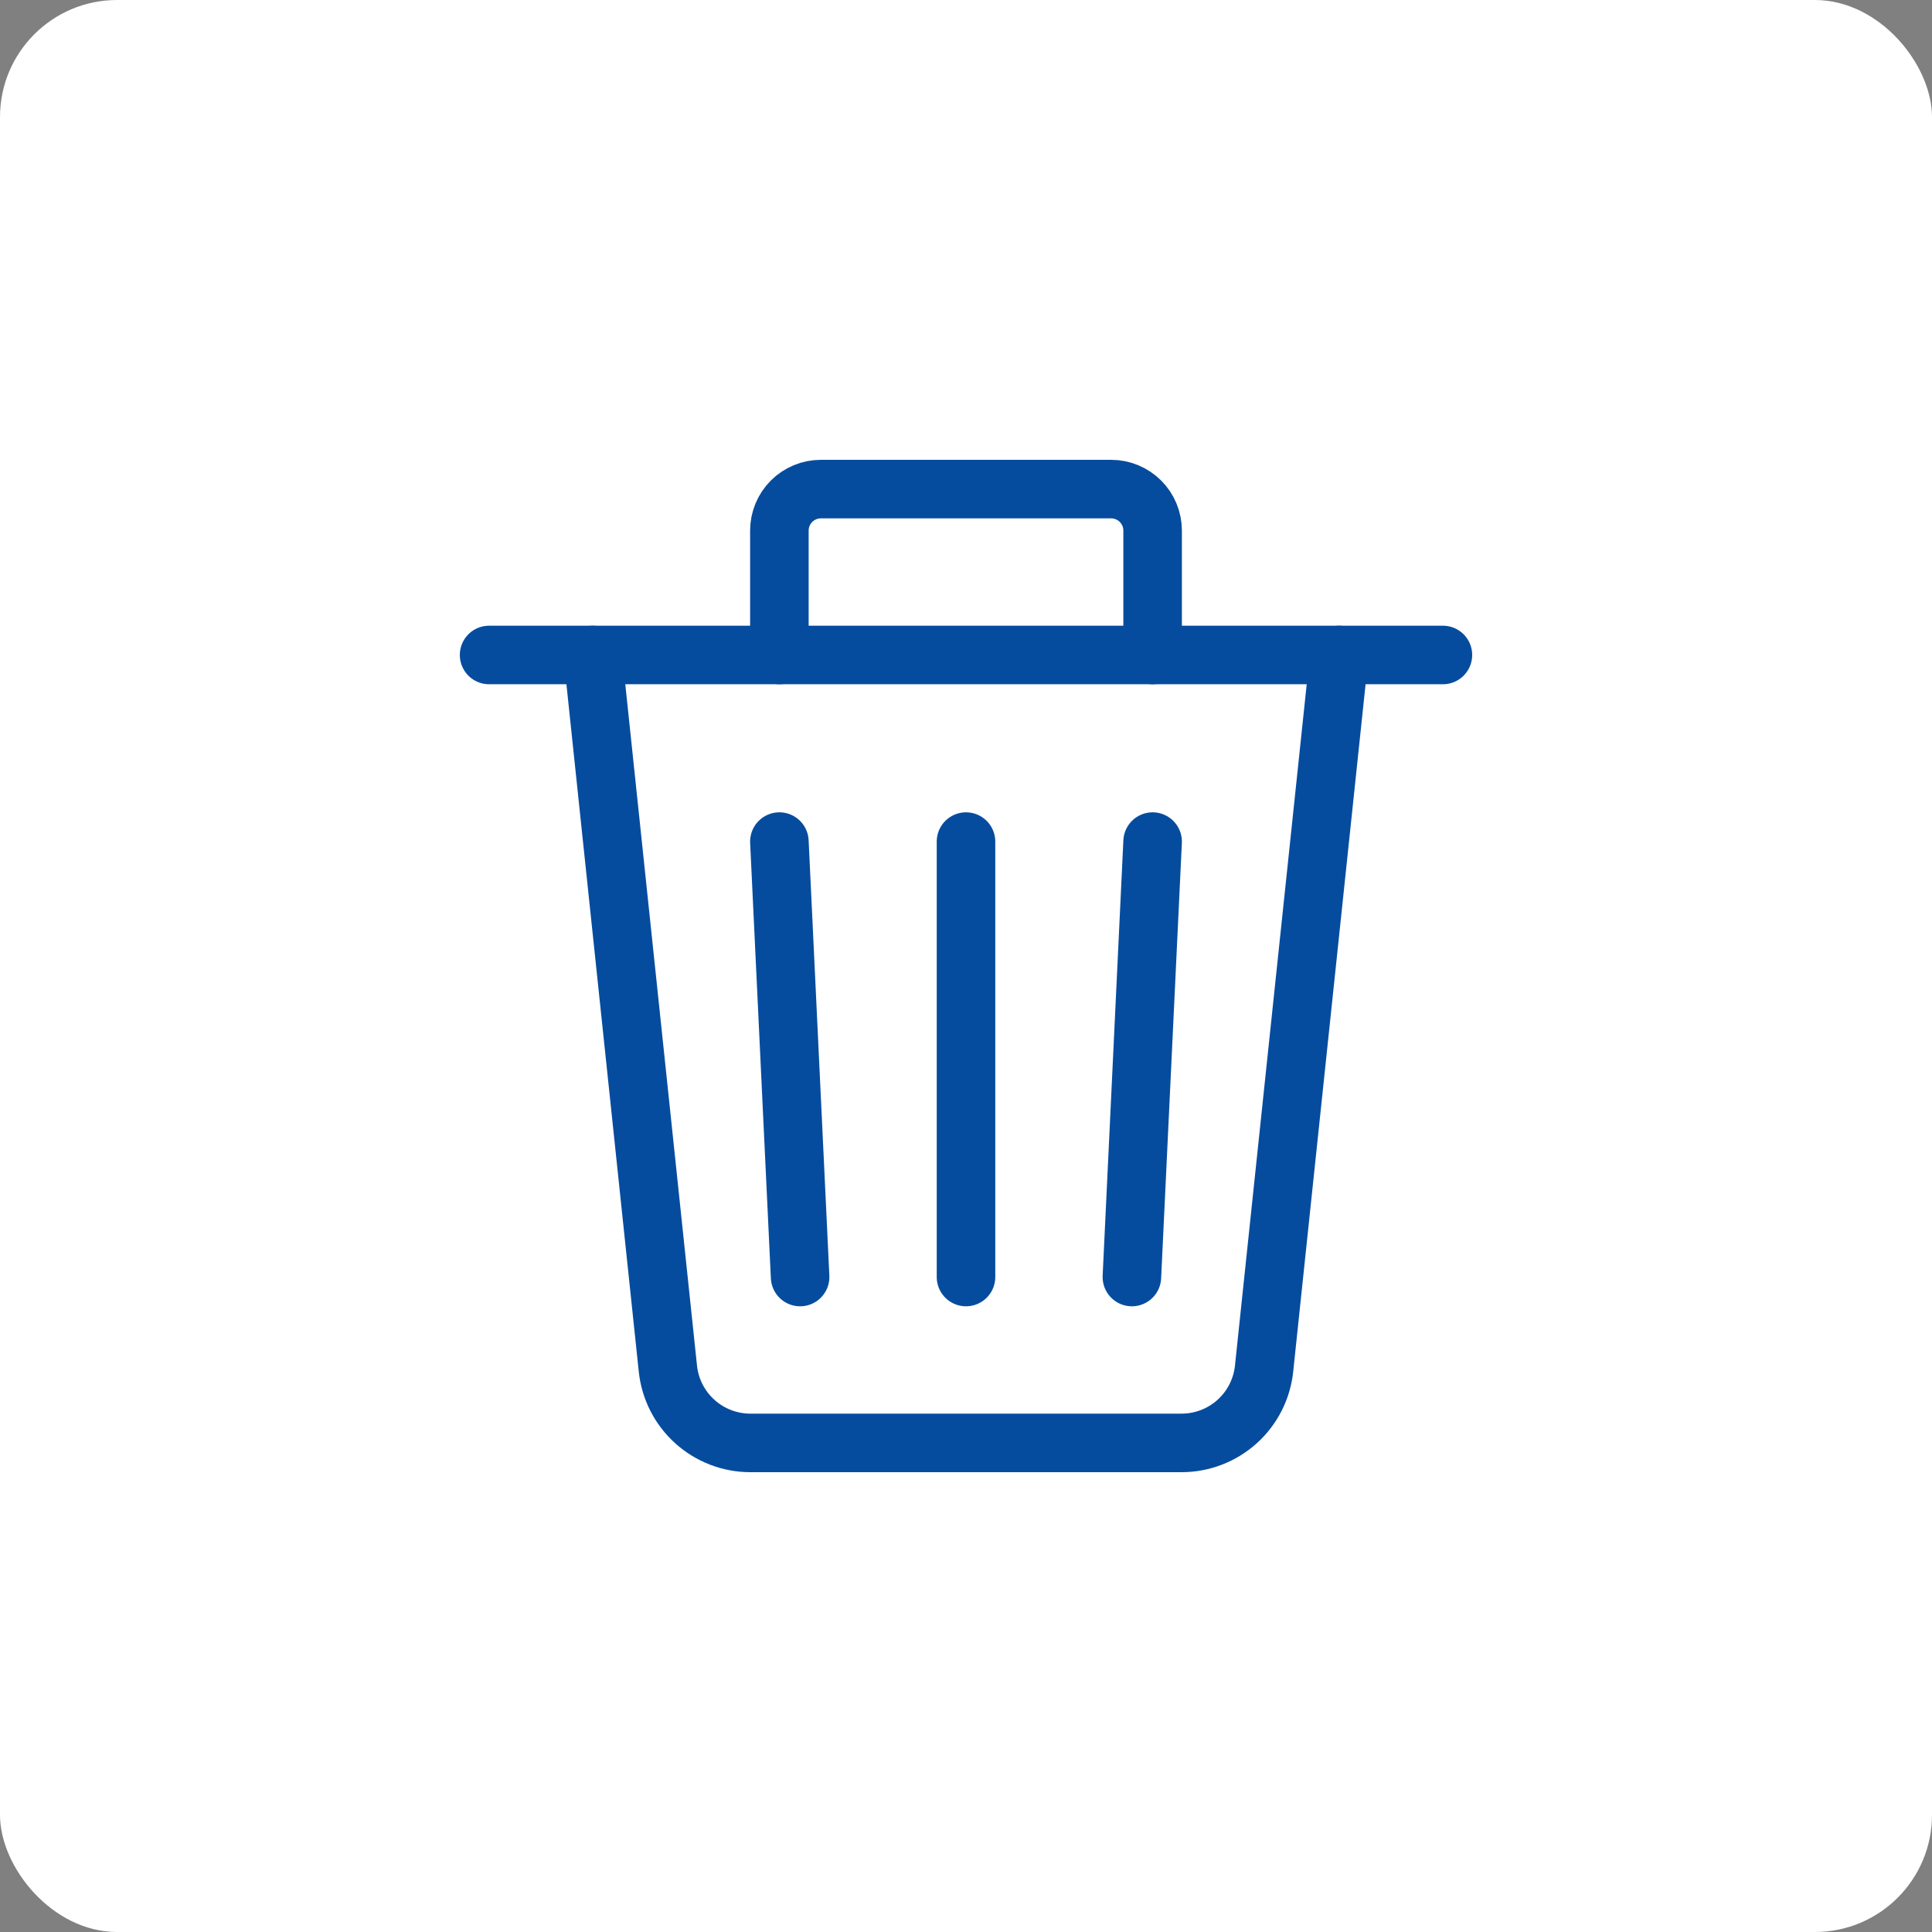
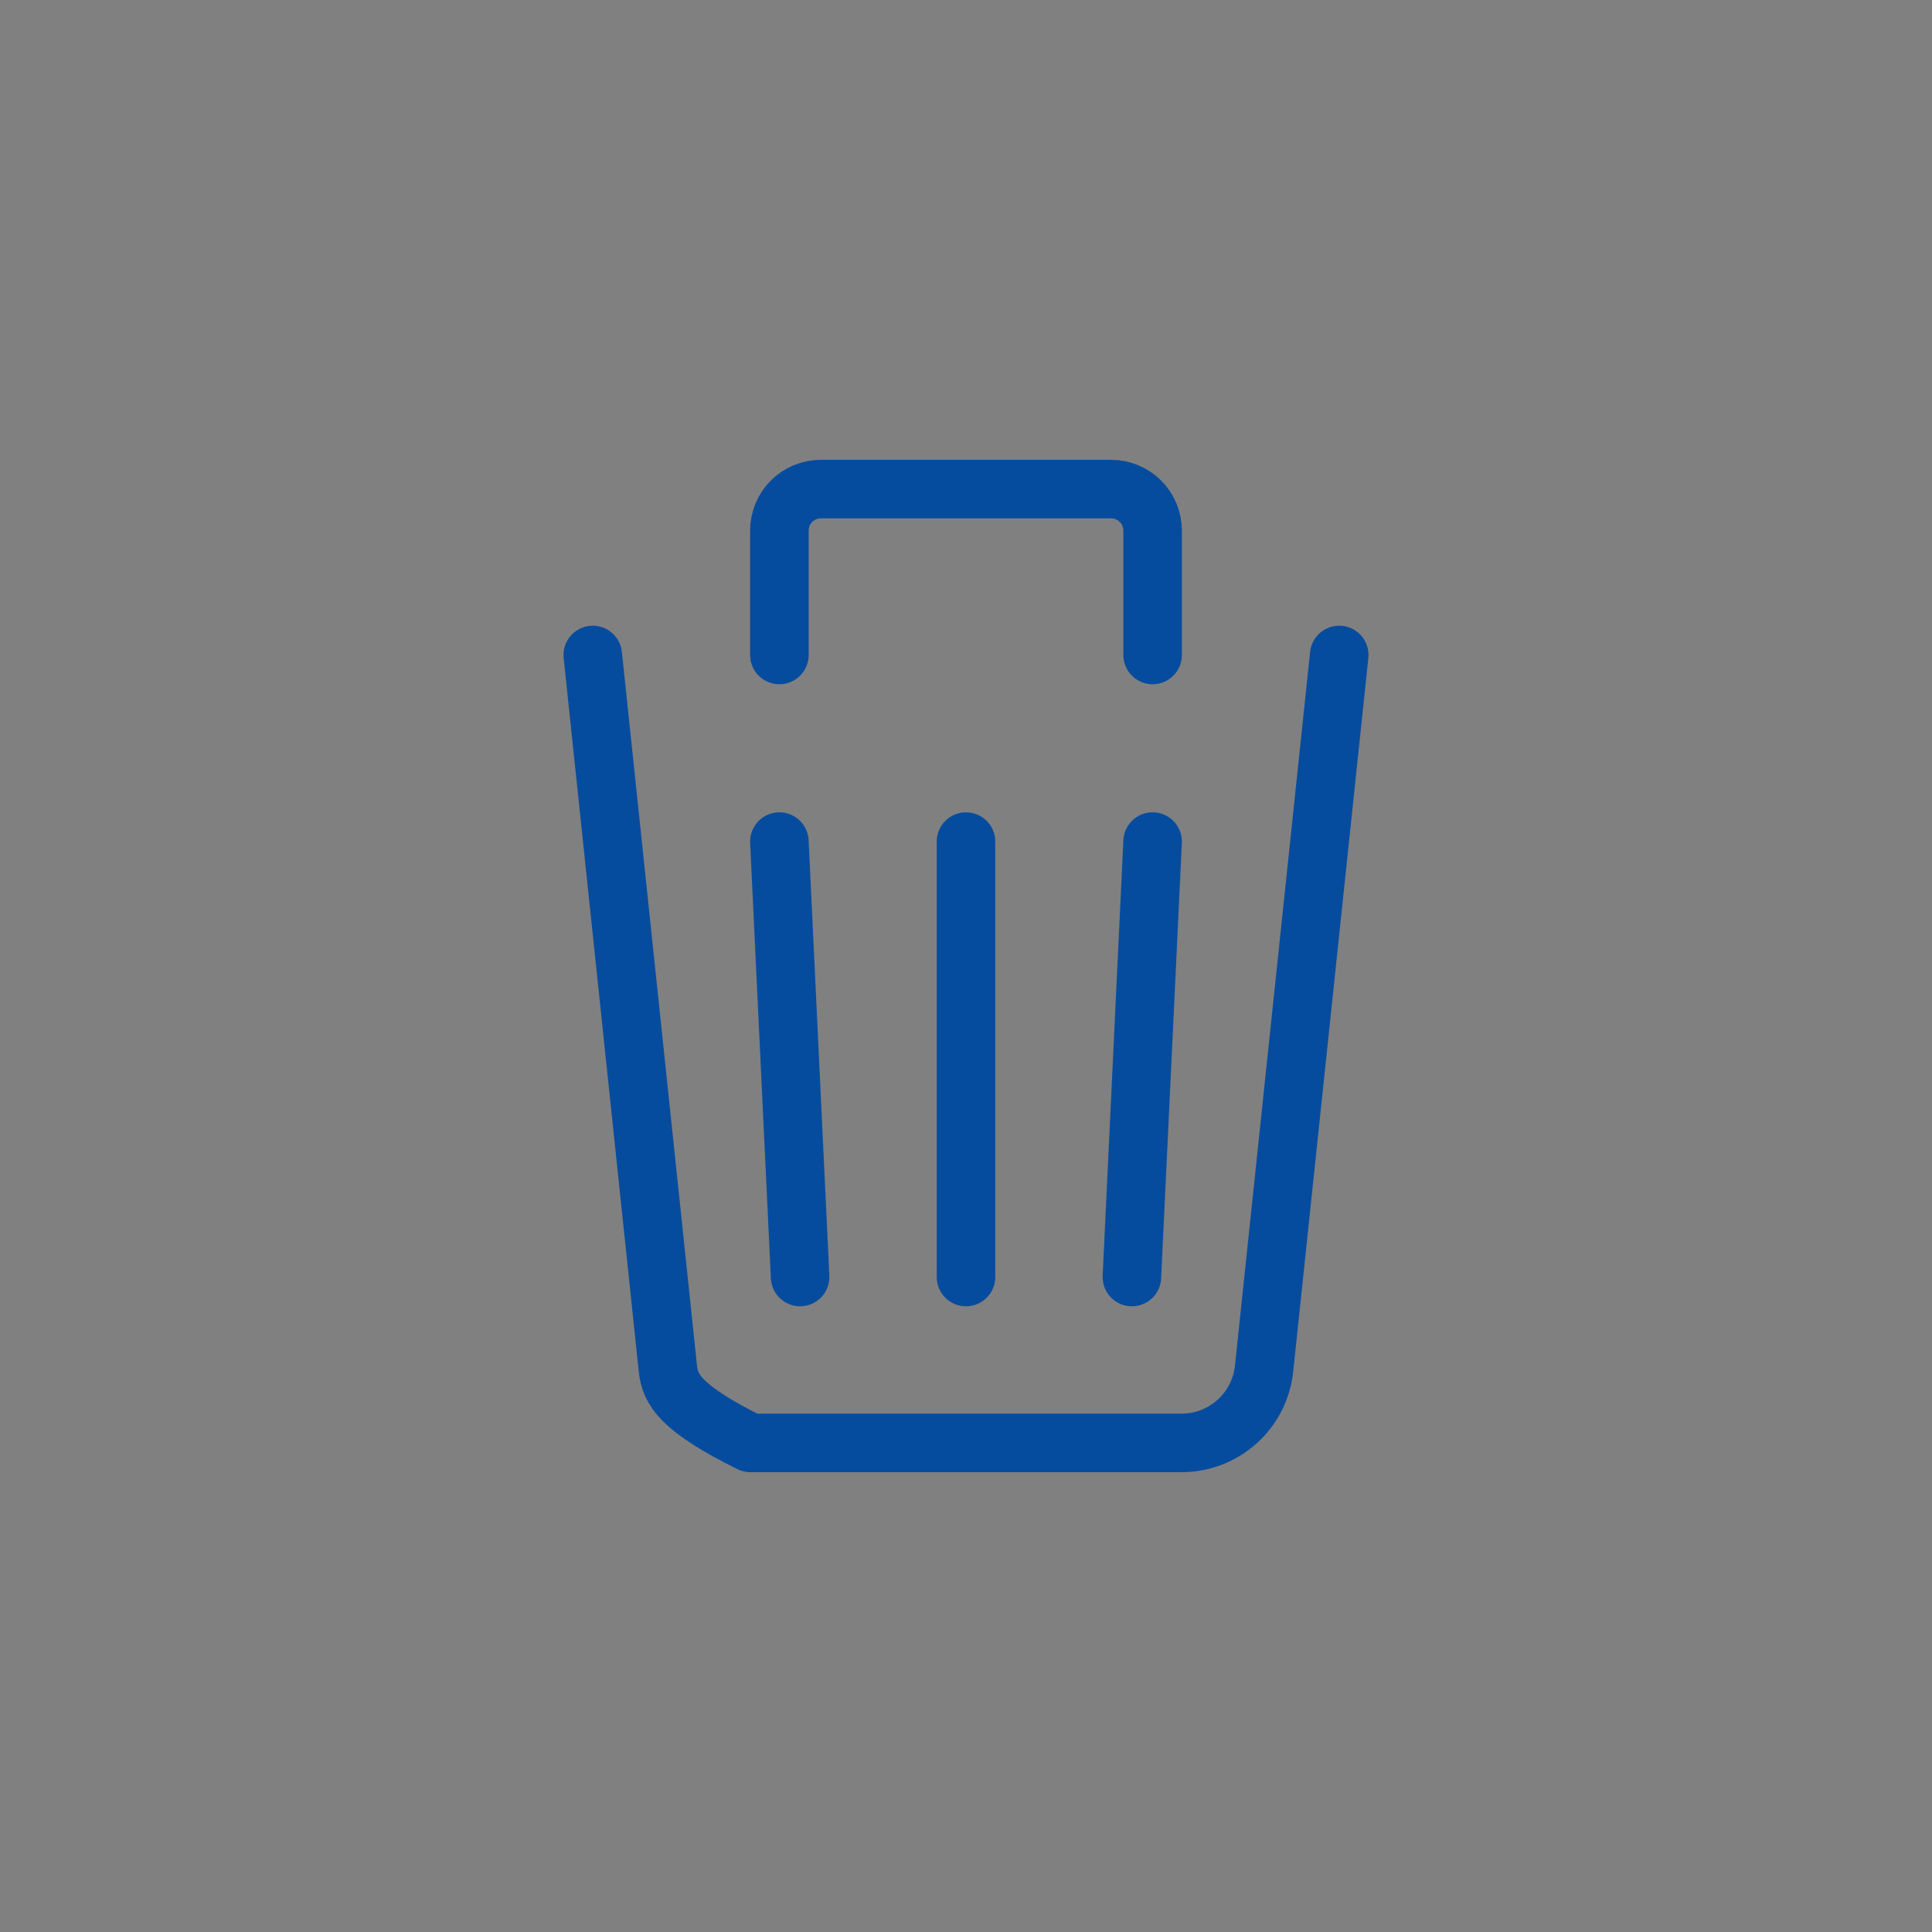
<svg xmlns="http://www.w3.org/2000/svg" width="66" height="66" viewBox="0 0 66 66" fill="none">
  <rect x="0" y="0" width="66" height="66" fill="#808080" stroke="none" />
-   <rect width="66" height="66" rx="4" fill="white" />
  <g clip-path="url(#clip0_11607_1393)">
-     <path d="M45.75 22.375L43.183 46.754C43.11 47.45 42.782 48.095 42.262 48.563C41.742 49.032 41.067 49.291 40.367 49.292H25.633C24.933 49.292 24.258 49.032 23.738 48.564C23.217 48.095 22.889 47.451 22.816 46.754L20.25 22.375" stroke="#064C9E" stroke-width="2" stroke-linecap="round" stroke-linejoin="round" />
-     <path d="M16.708 22.375H49.292" stroke="#064C9E" stroke-width="2" stroke-linecap="round" stroke-linejoin="round" />
+     <path d="M45.75 22.375L43.183 46.754C43.11 47.45 42.782 48.095 42.262 48.563C41.742 49.032 41.067 49.291 40.367 49.292H25.633C23.217 48.095 22.889 47.451 22.816 46.754L20.25 22.375" stroke="#064C9E" stroke-width="2" stroke-linecap="round" stroke-linejoin="round" />
    <path d="M26.625 22.375V18.125C26.625 17.749 26.774 17.389 27.04 17.123C27.306 16.858 27.666 16.708 28.042 16.708H37.958C38.334 16.708 38.694 16.858 38.96 17.123C39.226 17.389 39.375 17.749 39.375 18.125V22.375" stroke="#064C9E" stroke-width="2" stroke-linecap="round" stroke-linejoin="round" />
    <path d="M33 28.75V43.625" stroke="#064C9E" stroke-width="2" stroke-linecap="round" stroke-linejoin="round" />
    <path d="M39.375 28.75L38.667 43.625" stroke="#064C9E" stroke-width="2" stroke-linecap="round" stroke-linejoin="round" />
    <path d="M26.625 28.75L27.333 43.625" stroke="#064C9E" stroke-width="2" stroke-linecap="round" stroke-linejoin="round" />
  </g>
  <defs>
    <clipPath id="clip0_11607_1393">
      <rect width="36" height="36" fill="white" transform="translate(15 15)" />
    </clipPath>
  </defs>
</svg>